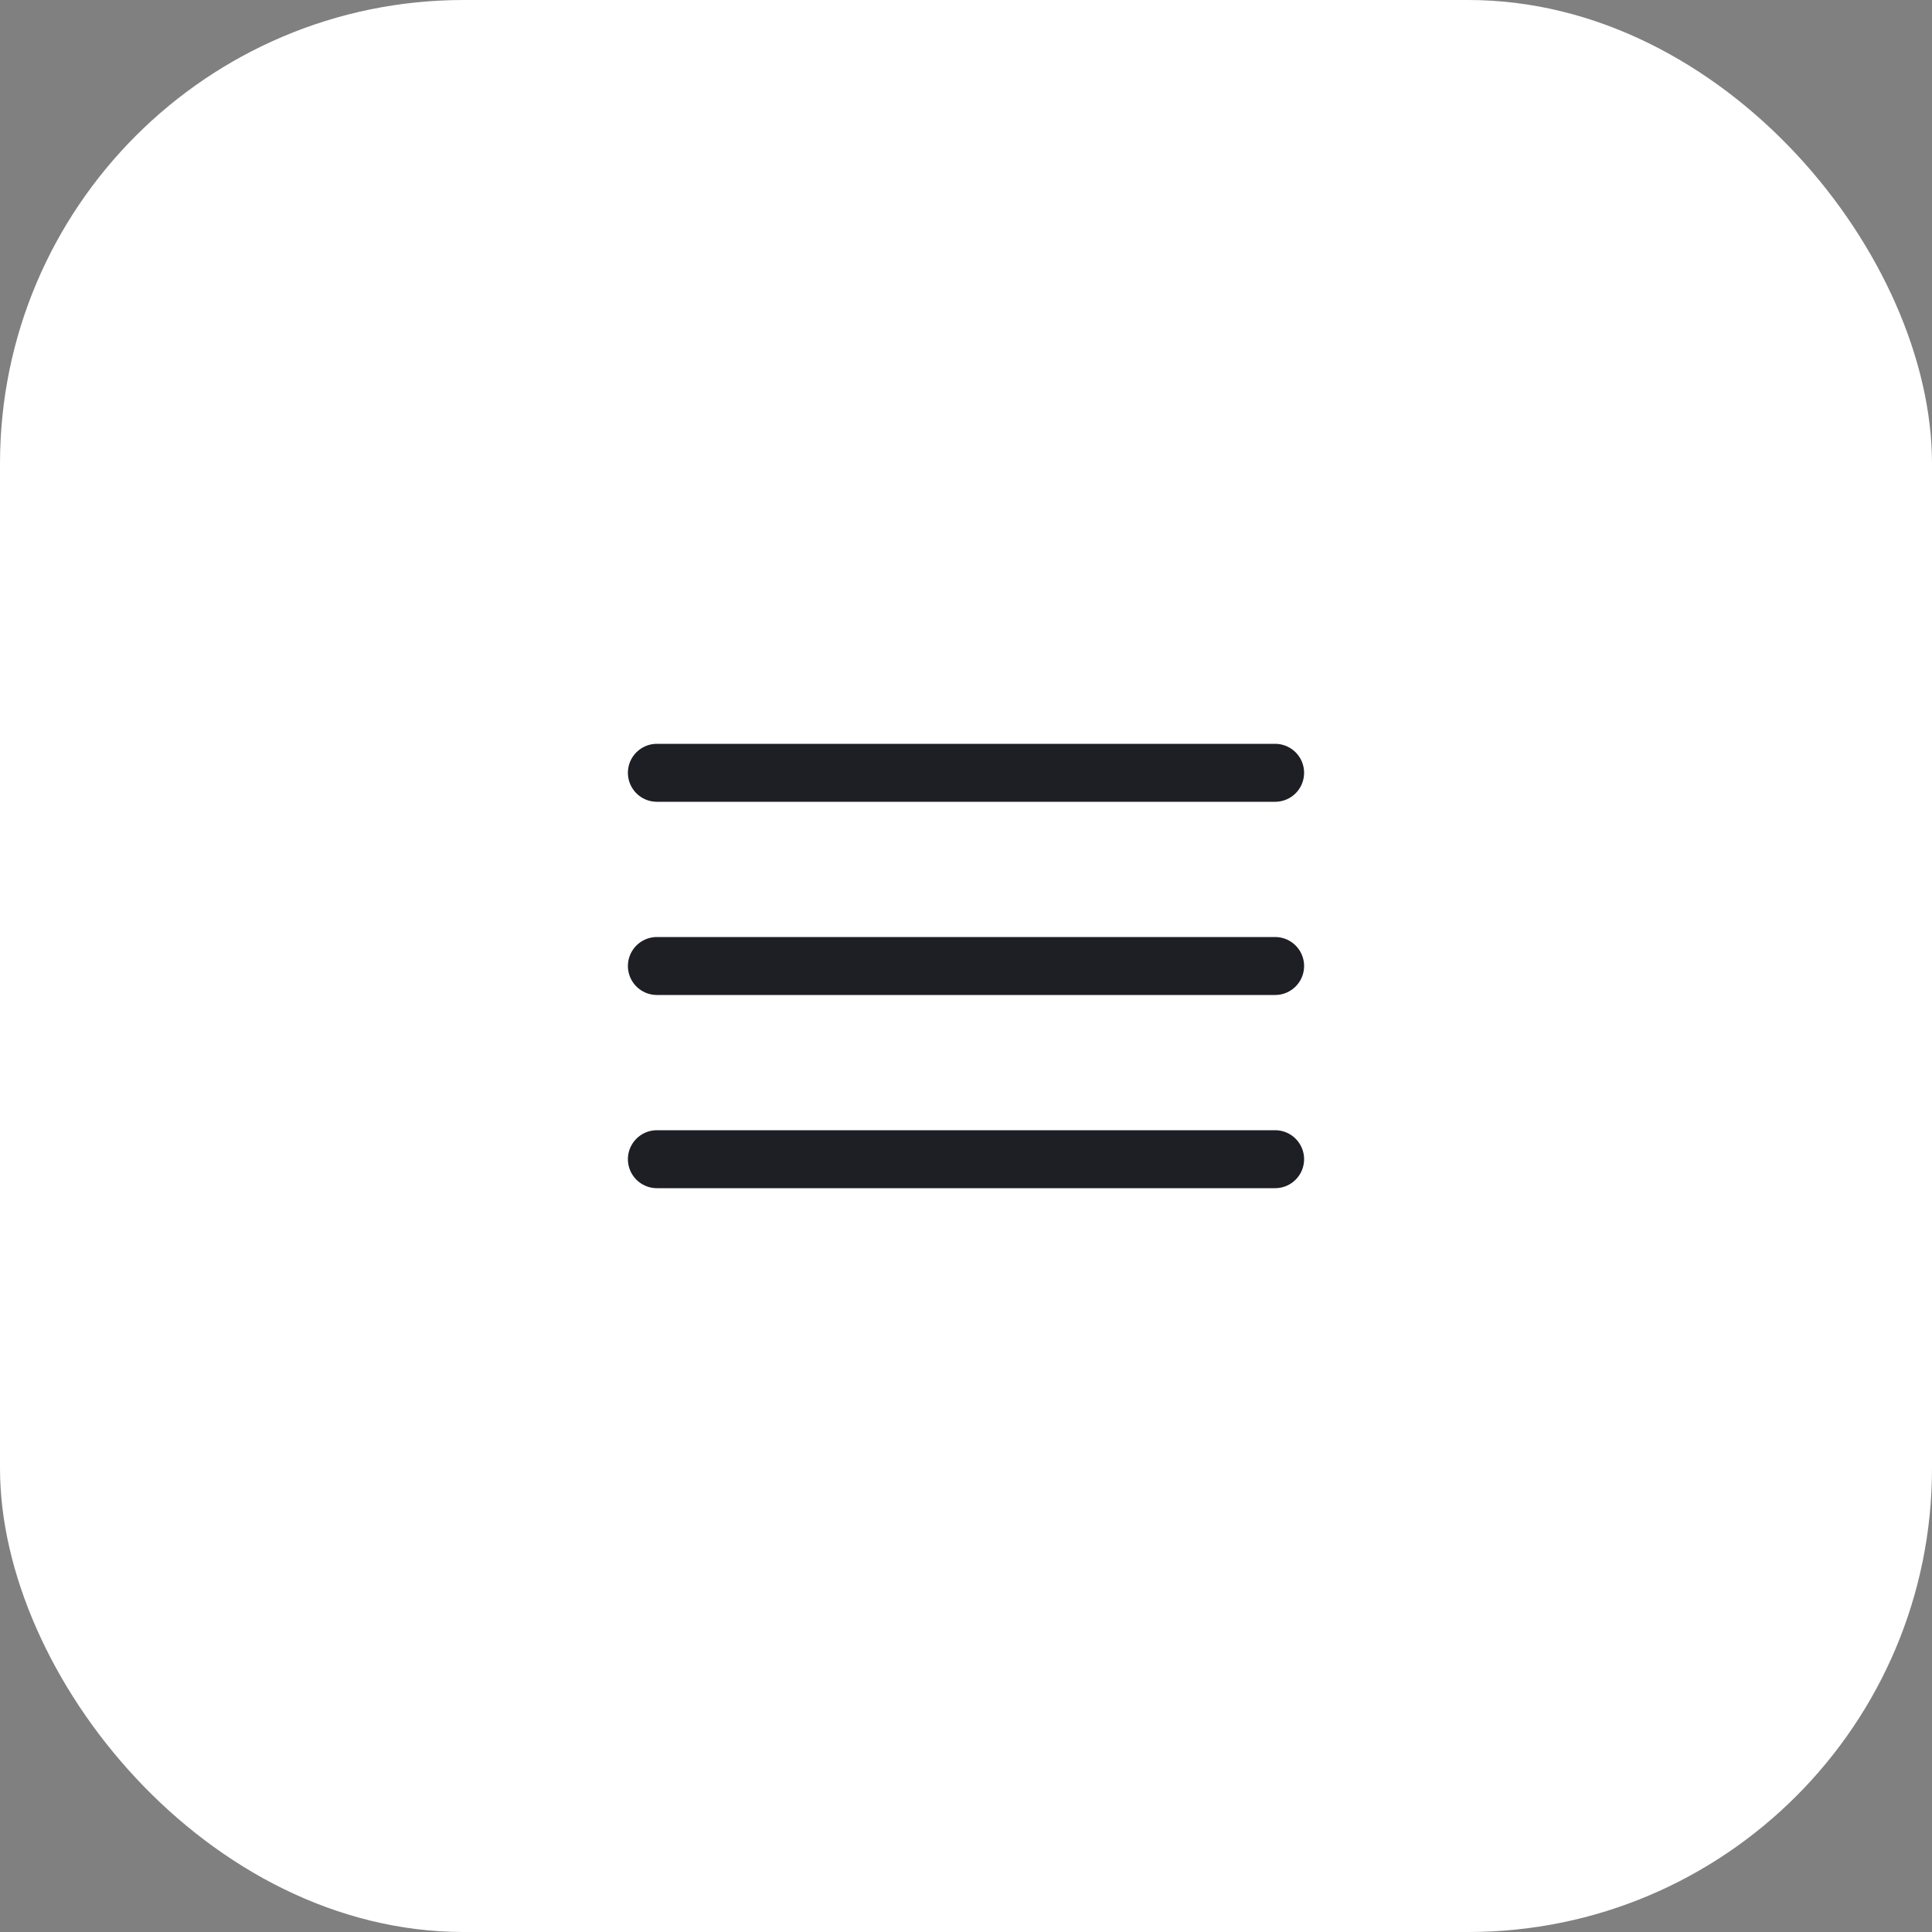
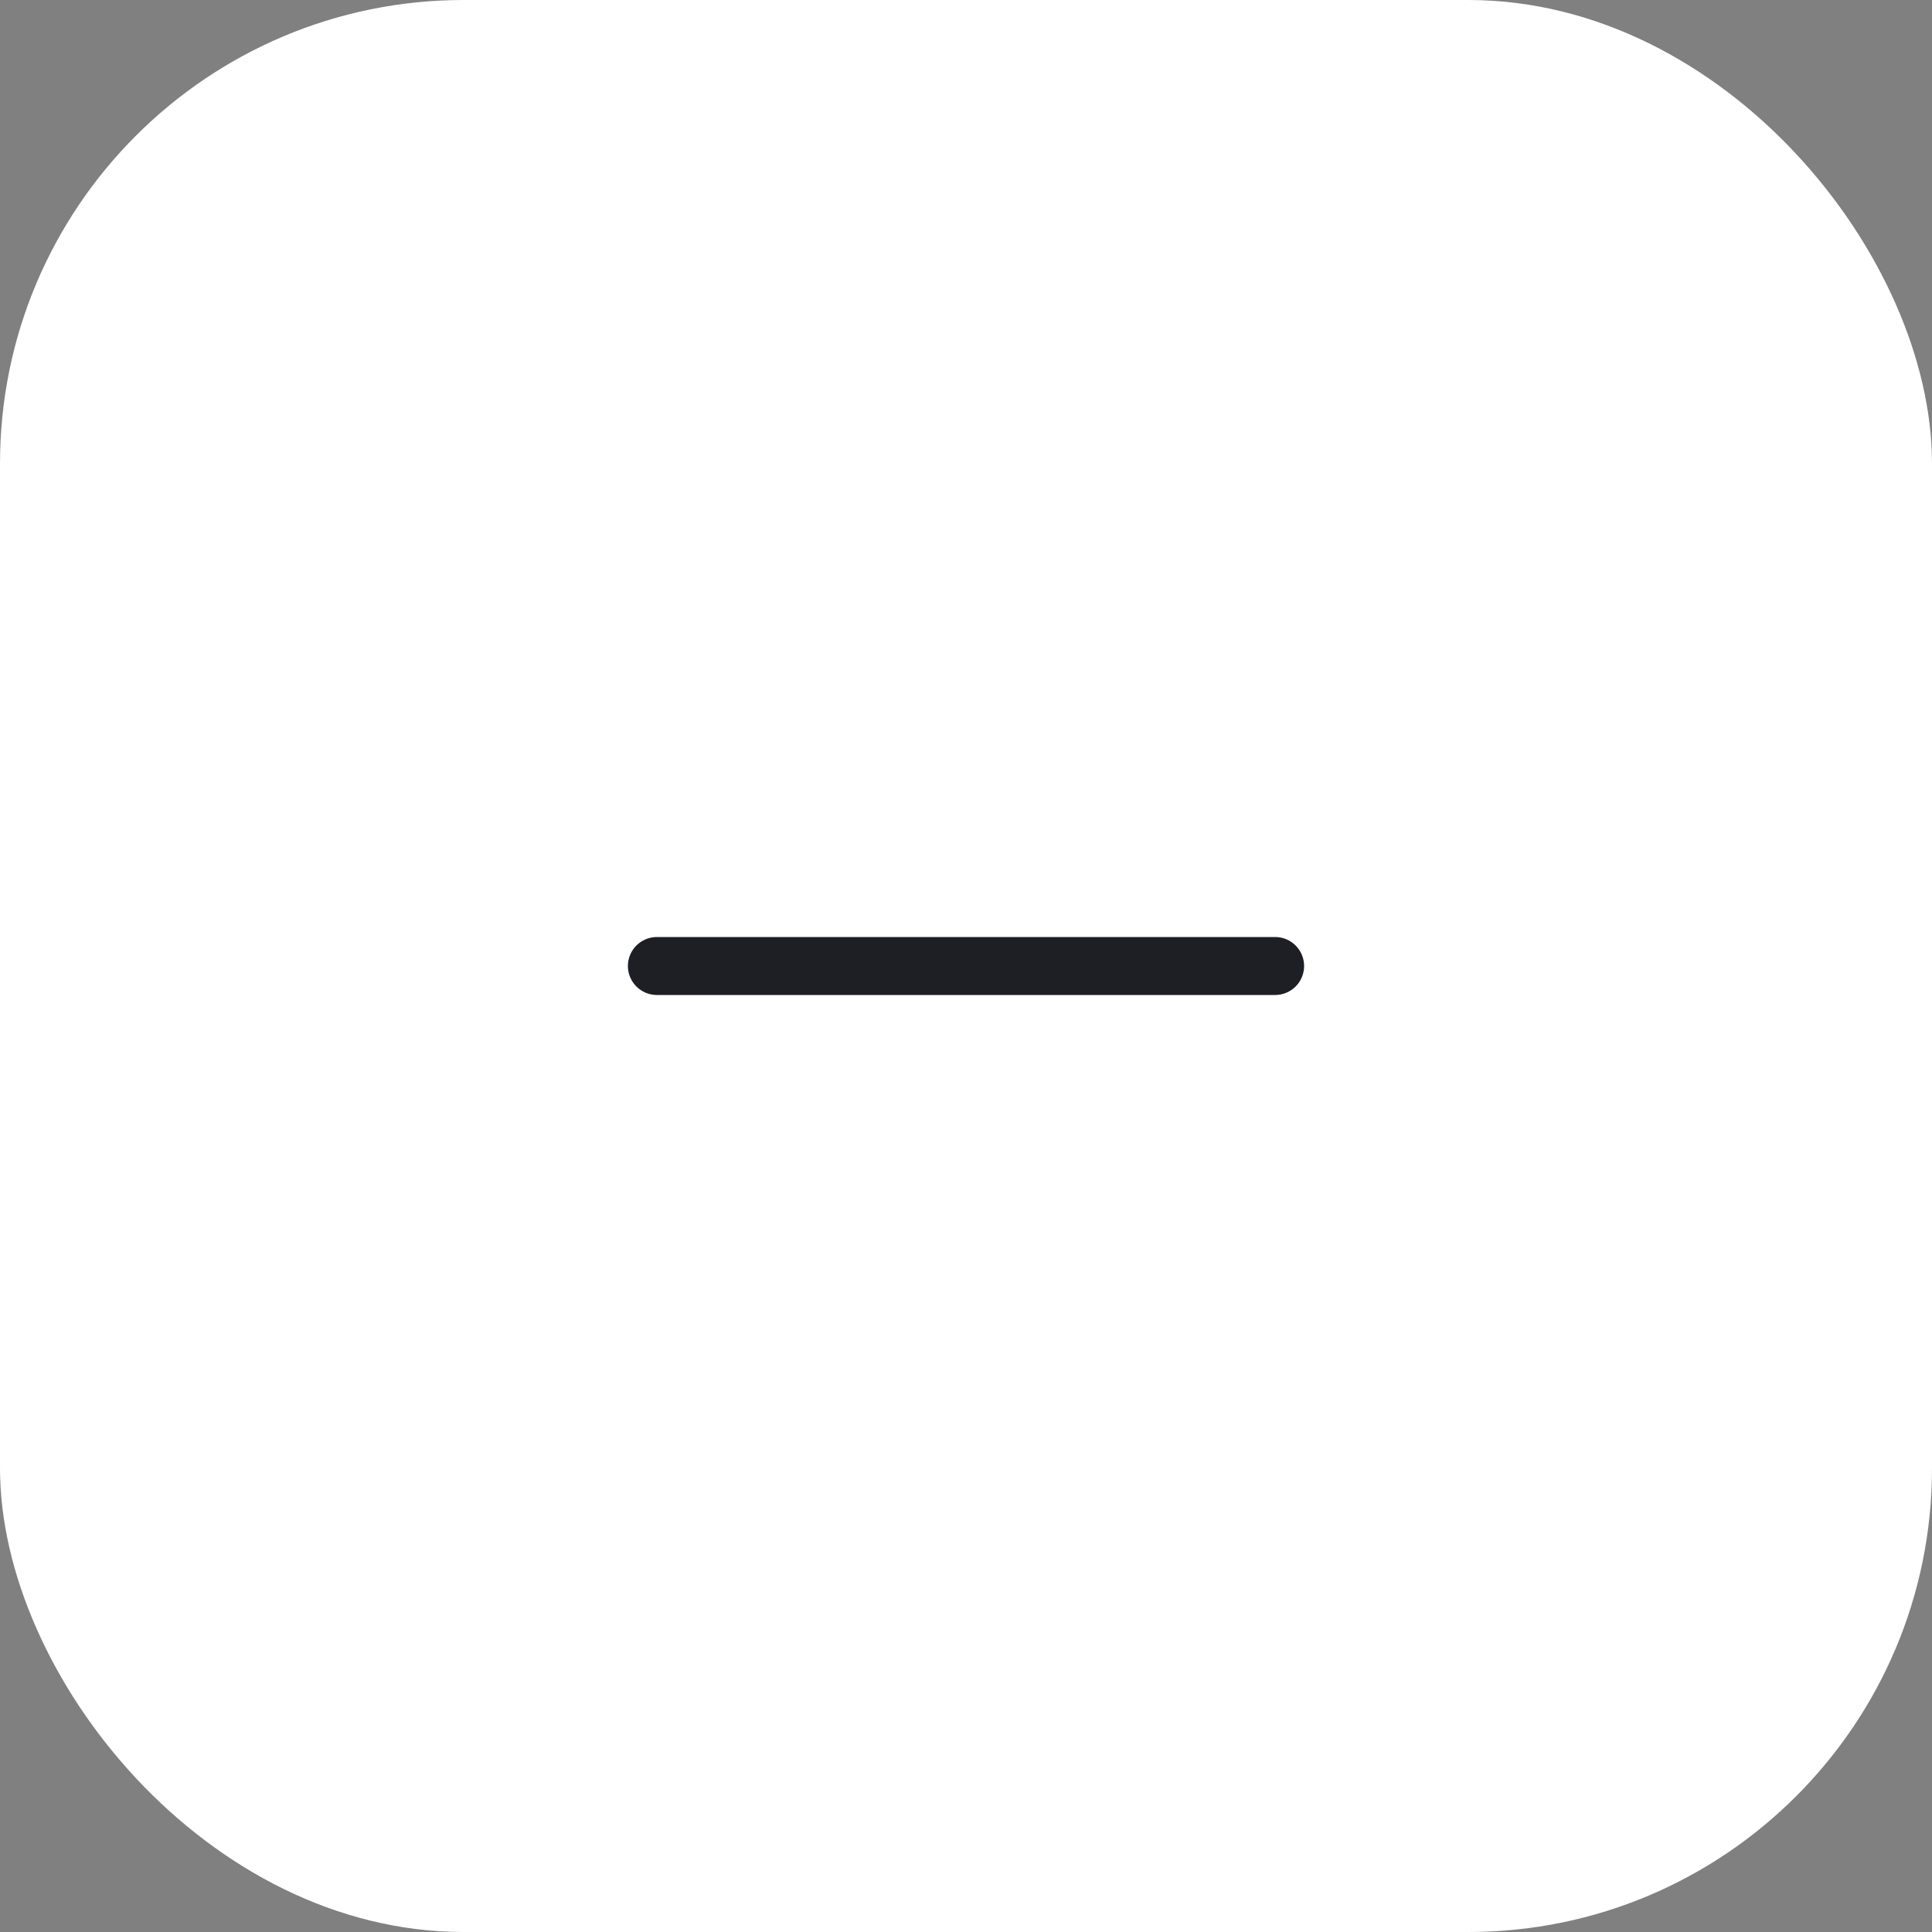
<svg xmlns="http://www.w3.org/2000/svg" width="50" height="50" viewBox="0 0 50 50" fill="none">
  <rect x="0" y="0" width="50" height="50" fill="#808080" stroke="none" />
  <rect width="50" height="50" rx="12" fill="white" />
-   <path d="M33 20L17 20" stroke="#1E1F24" stroke-width="1.5" stroke-linecap="round" />
  <path d="M33 25L17 25" stroke="#1E1F24" stroke-width="1.5" stroke-linecap="round" />
-   <path d="M33 30L17 30" stroke="#1E1F24" stroke-width="1.5" stroke-linecap="round" />
</svg>